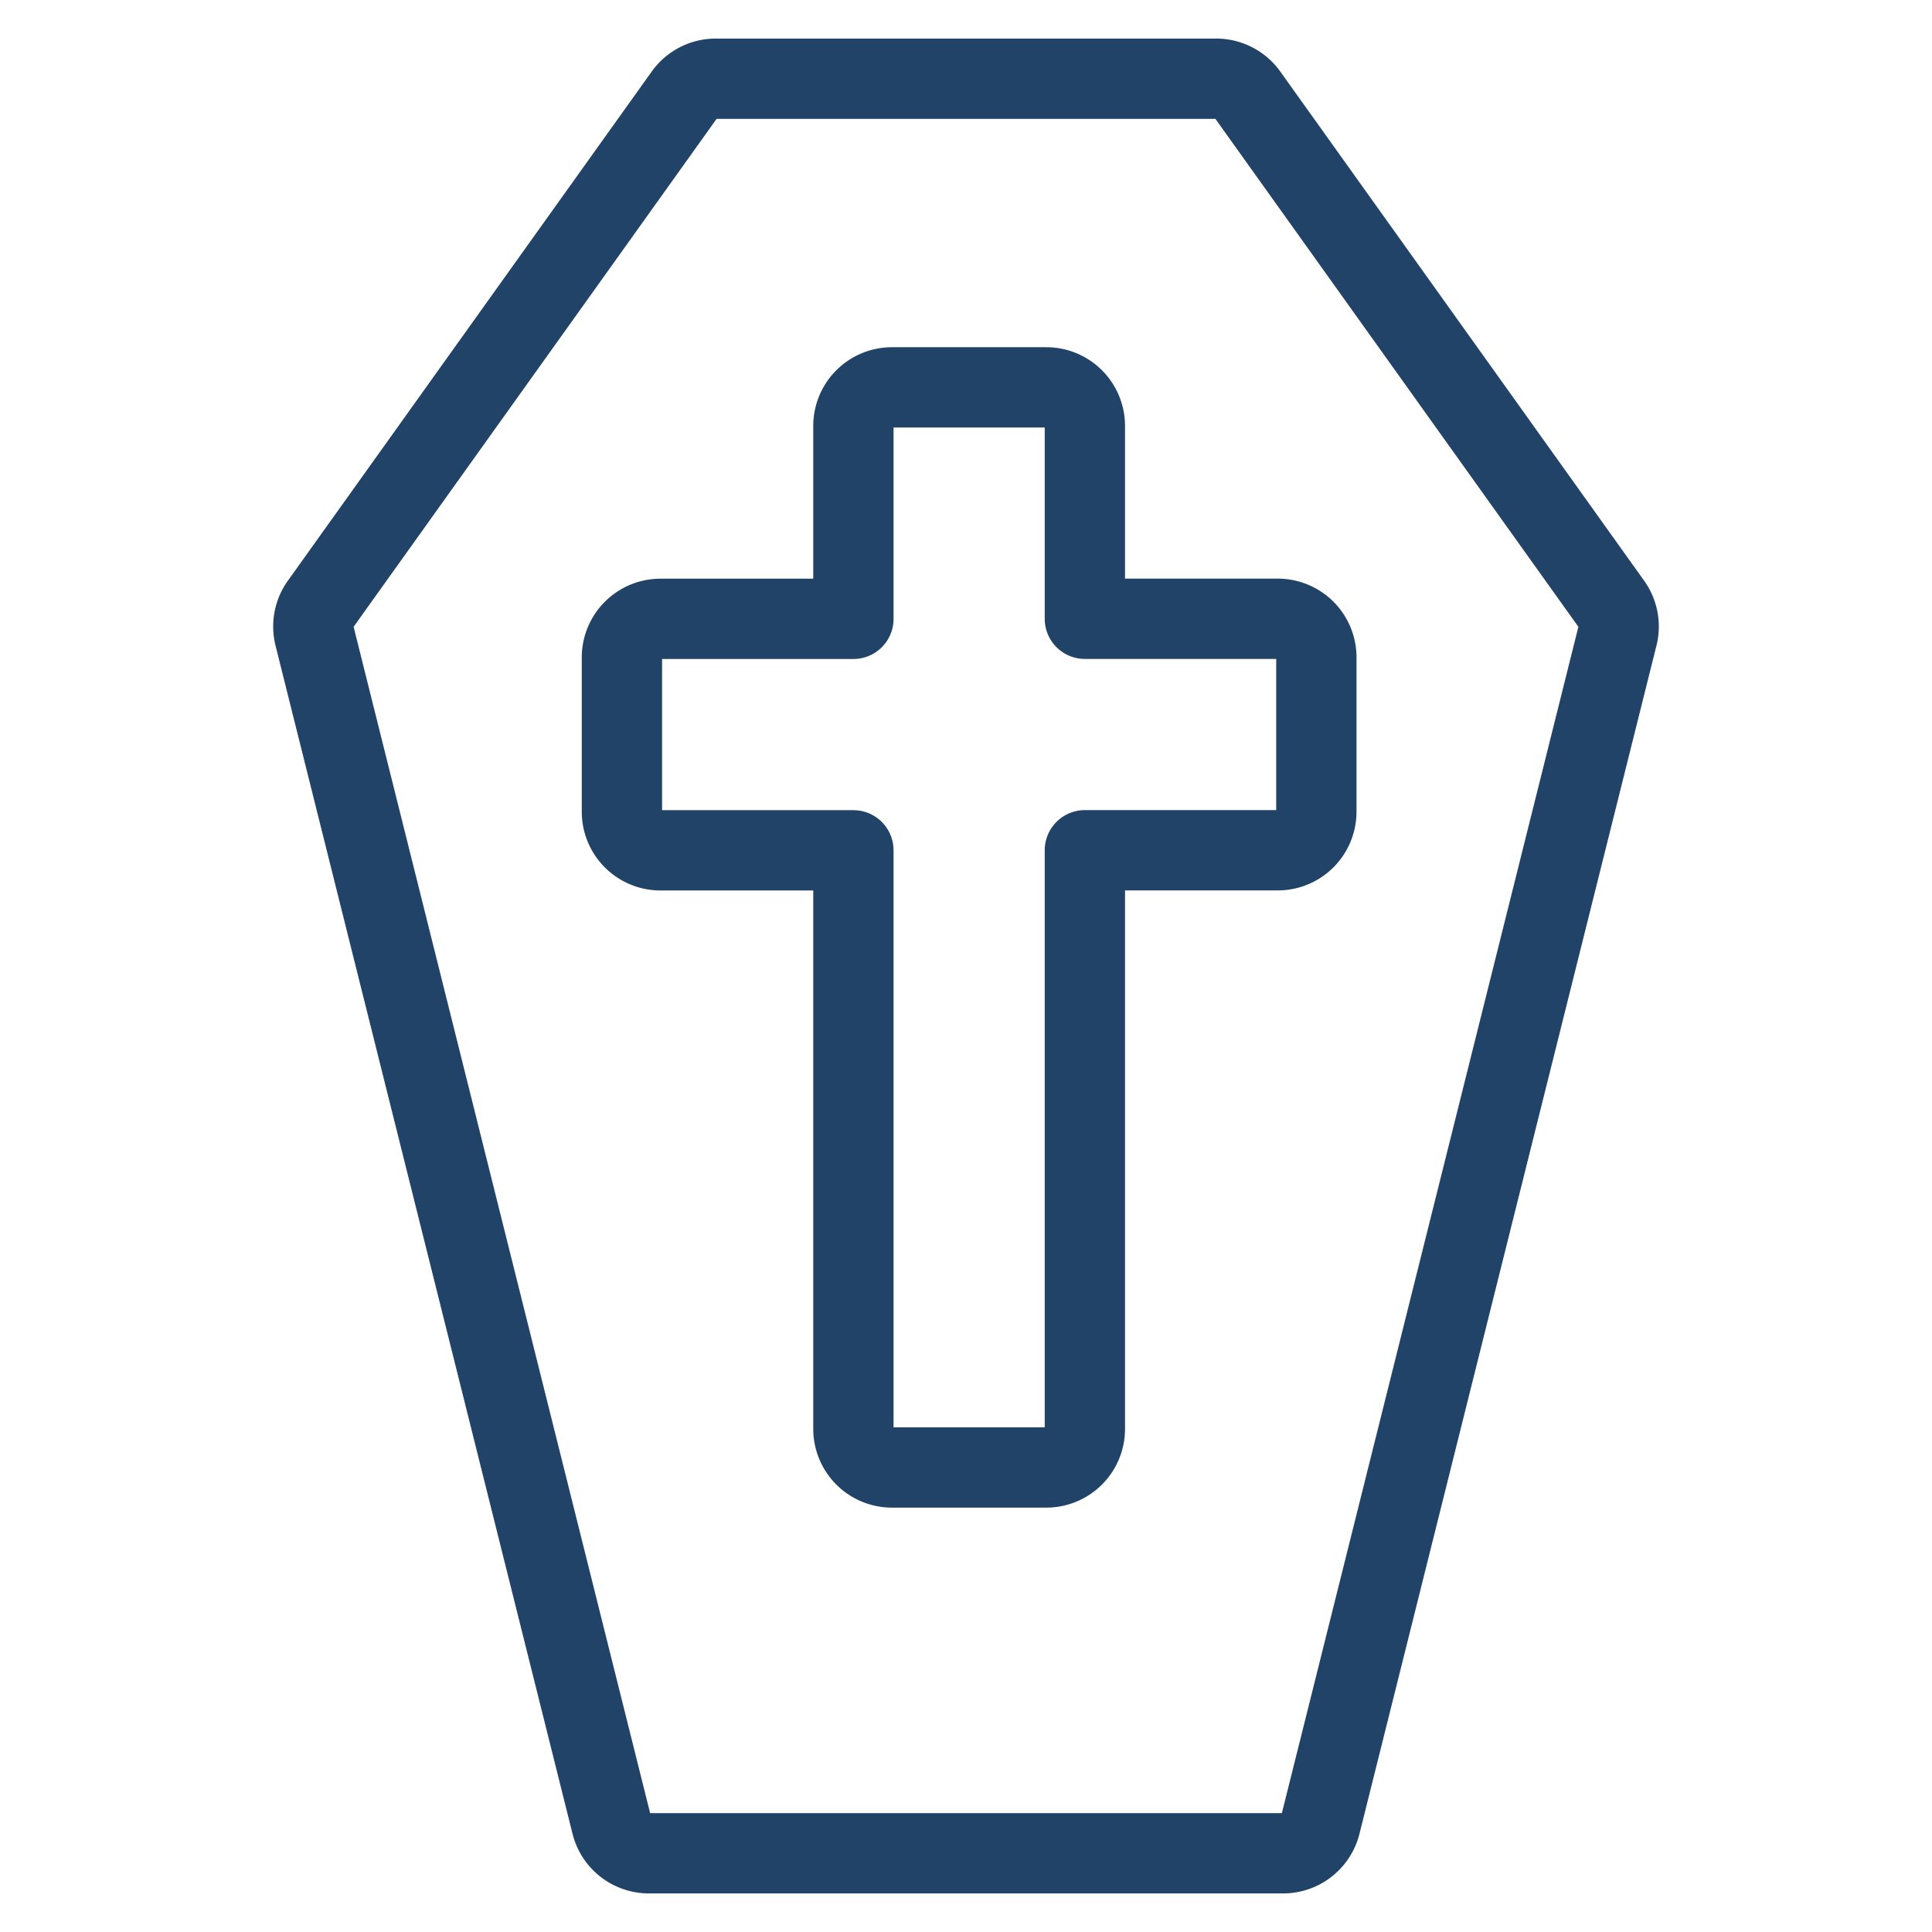
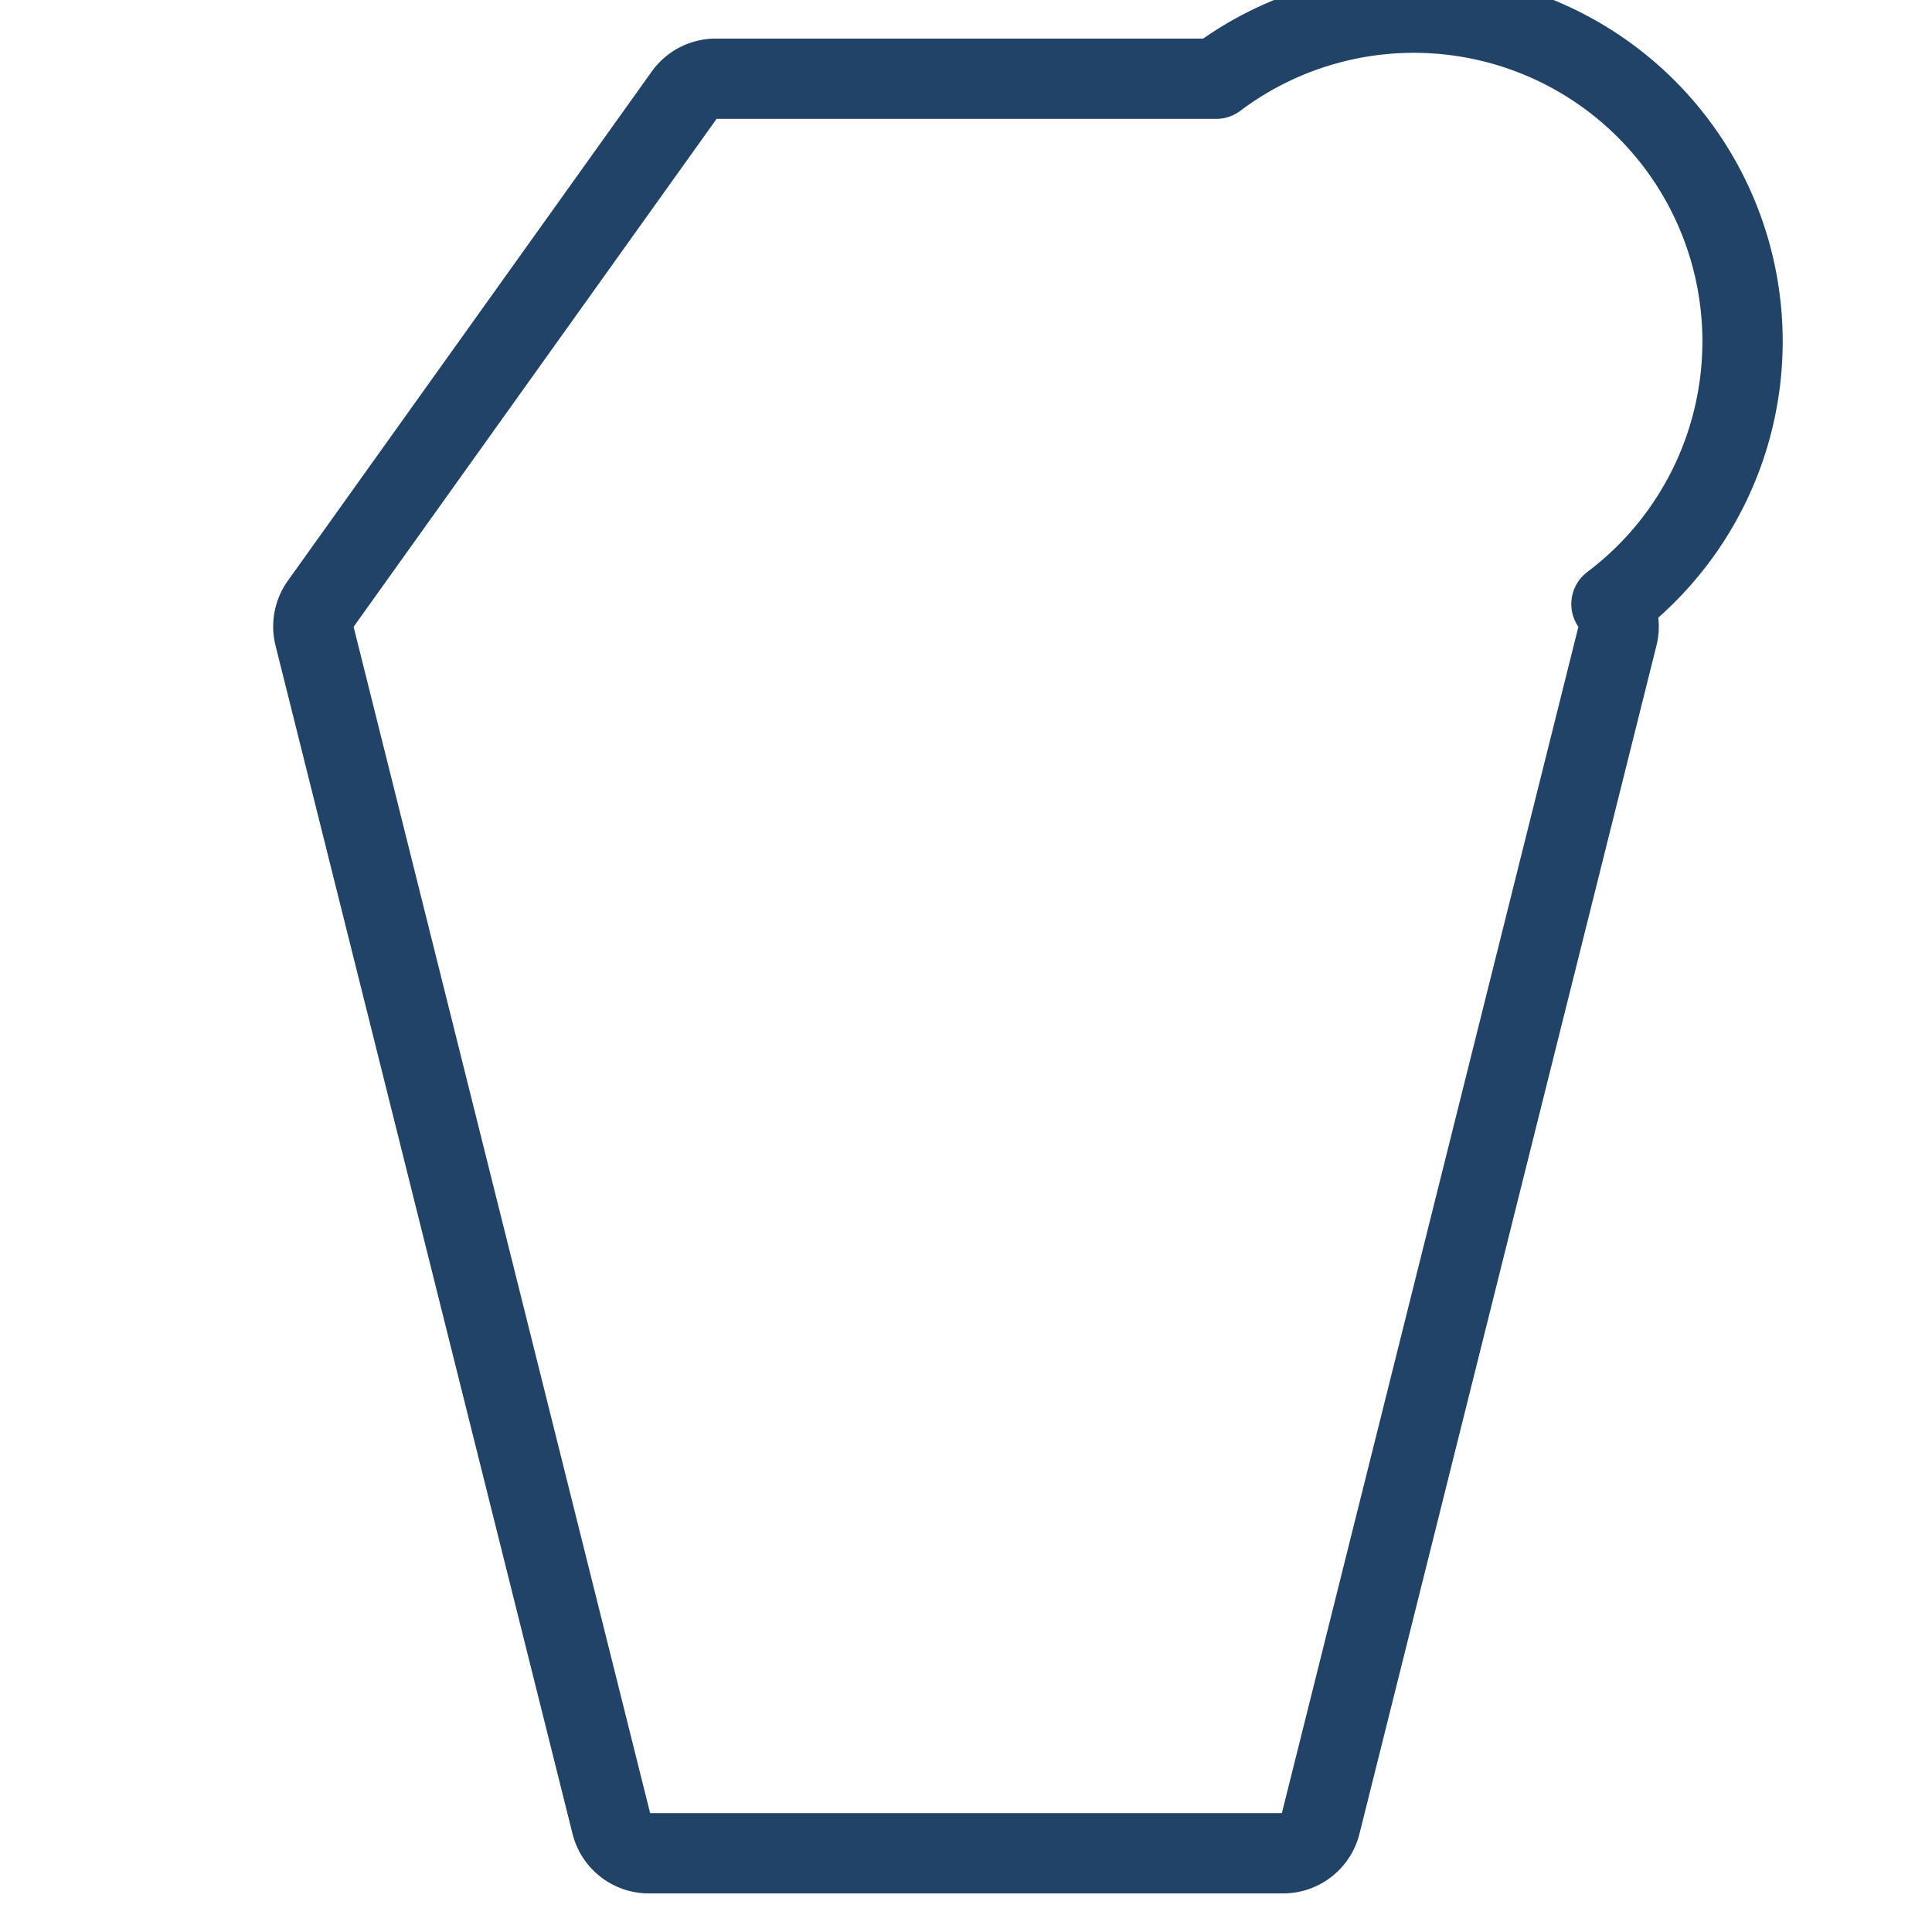
<svg xmlns="http://www.w3.org/2000/svg" viewBox="-0.665 -0.665 32 32" height="32" width="32">
-   <path d="M21.138 10.223a0.639 0.639 0 0 0 -0.639 -0.639h-3.195V6.39a0.639 0.639 0 0 0 -0.639 -0.639h-2.556a0.639 0.639 0 0 0 -0.639 0.639v3.195h-3.195a0.639 0.639 0 0 0 -0.639 0.639v2.556a0.639 0.639 0 0 0 0.639 0.639h3.195V23.002a0.639 0.639 0 0 0 0.639 0.639h2.556a0.639 0.639 0 0 0 0.639 -0.639v-9.584h3.195a0.639 0.639 0 0 0 0.639 -0.639Z" fill="none" stroke="#224368" stroke-linecap="round" stroke-linejoin="round" stroke-width="1.33" />
-   <path d="M9.463 29.547a0.639 0.639 0 0 0 0.62 0.484h10.504a0.639 0.639 0 0 0 0.62 -0.484l4.919 -19.68a0.639 0.639 0 0 0 -0.1 -0.527L19.999 0.906A0.639 0.639 0 0 0 19.479 0.639H11.191a0.639 0.639 0 0 0 -0.52 0.267l-6.027 8.434a0.639 0.639 0 0 0 -0.1 0.527Z" fill="none" stroke="#224368" stroke-linecap="round" stroke-linejoin="round" stroke-width="1.33" />
+   <path d="M9.463 29.547a0.639 0.639 0 0 0 0.62 0.484h10.504a0.639 0.639 0 0 0 0.62 -0.484l4.919 -19.68a0.639 0.639 0 0 0 -0.1 -0.527A0.639 0.639 0 0 0 19.479 0.639H11.191a0.639 0.639 0 0 0 -0.52 0.267l-6.027 8.434a0.639 0.639 0 0 0 -0.1 0.527Z" fill="none" stroke="#224368" stroke-linecap="round" stroke-linejoin="round" stroke-width="1.33" />
</svg>